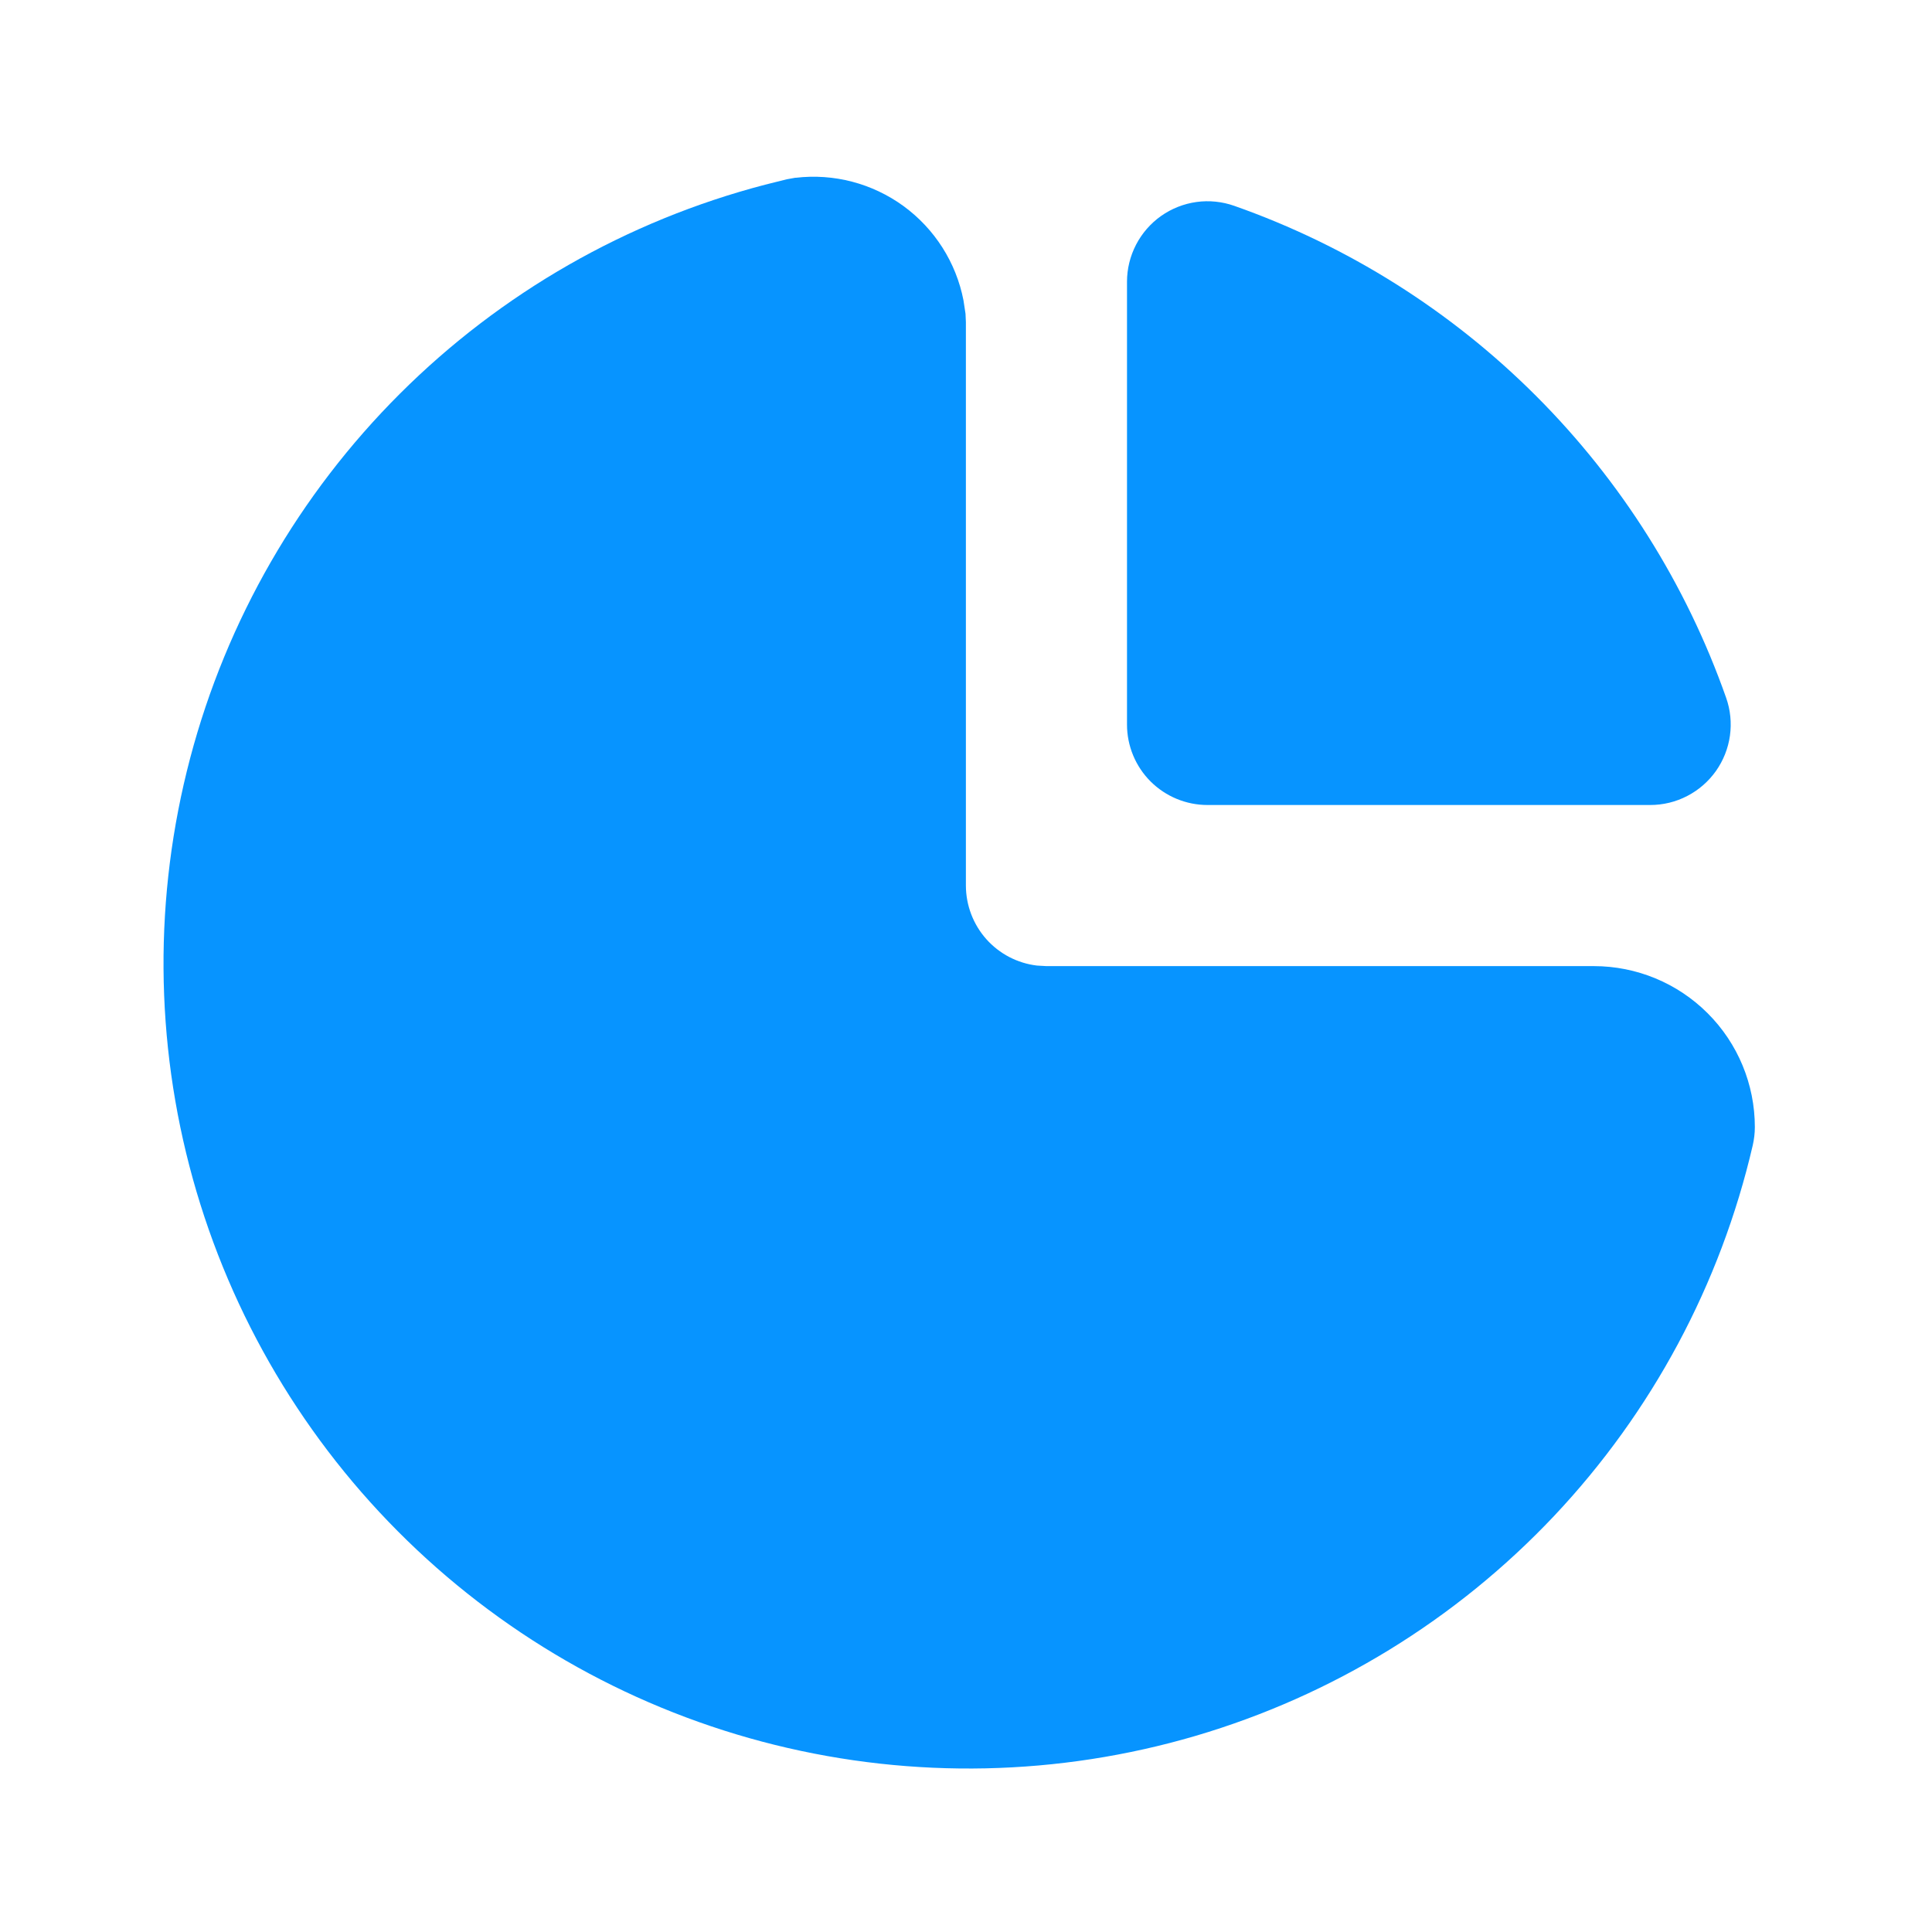
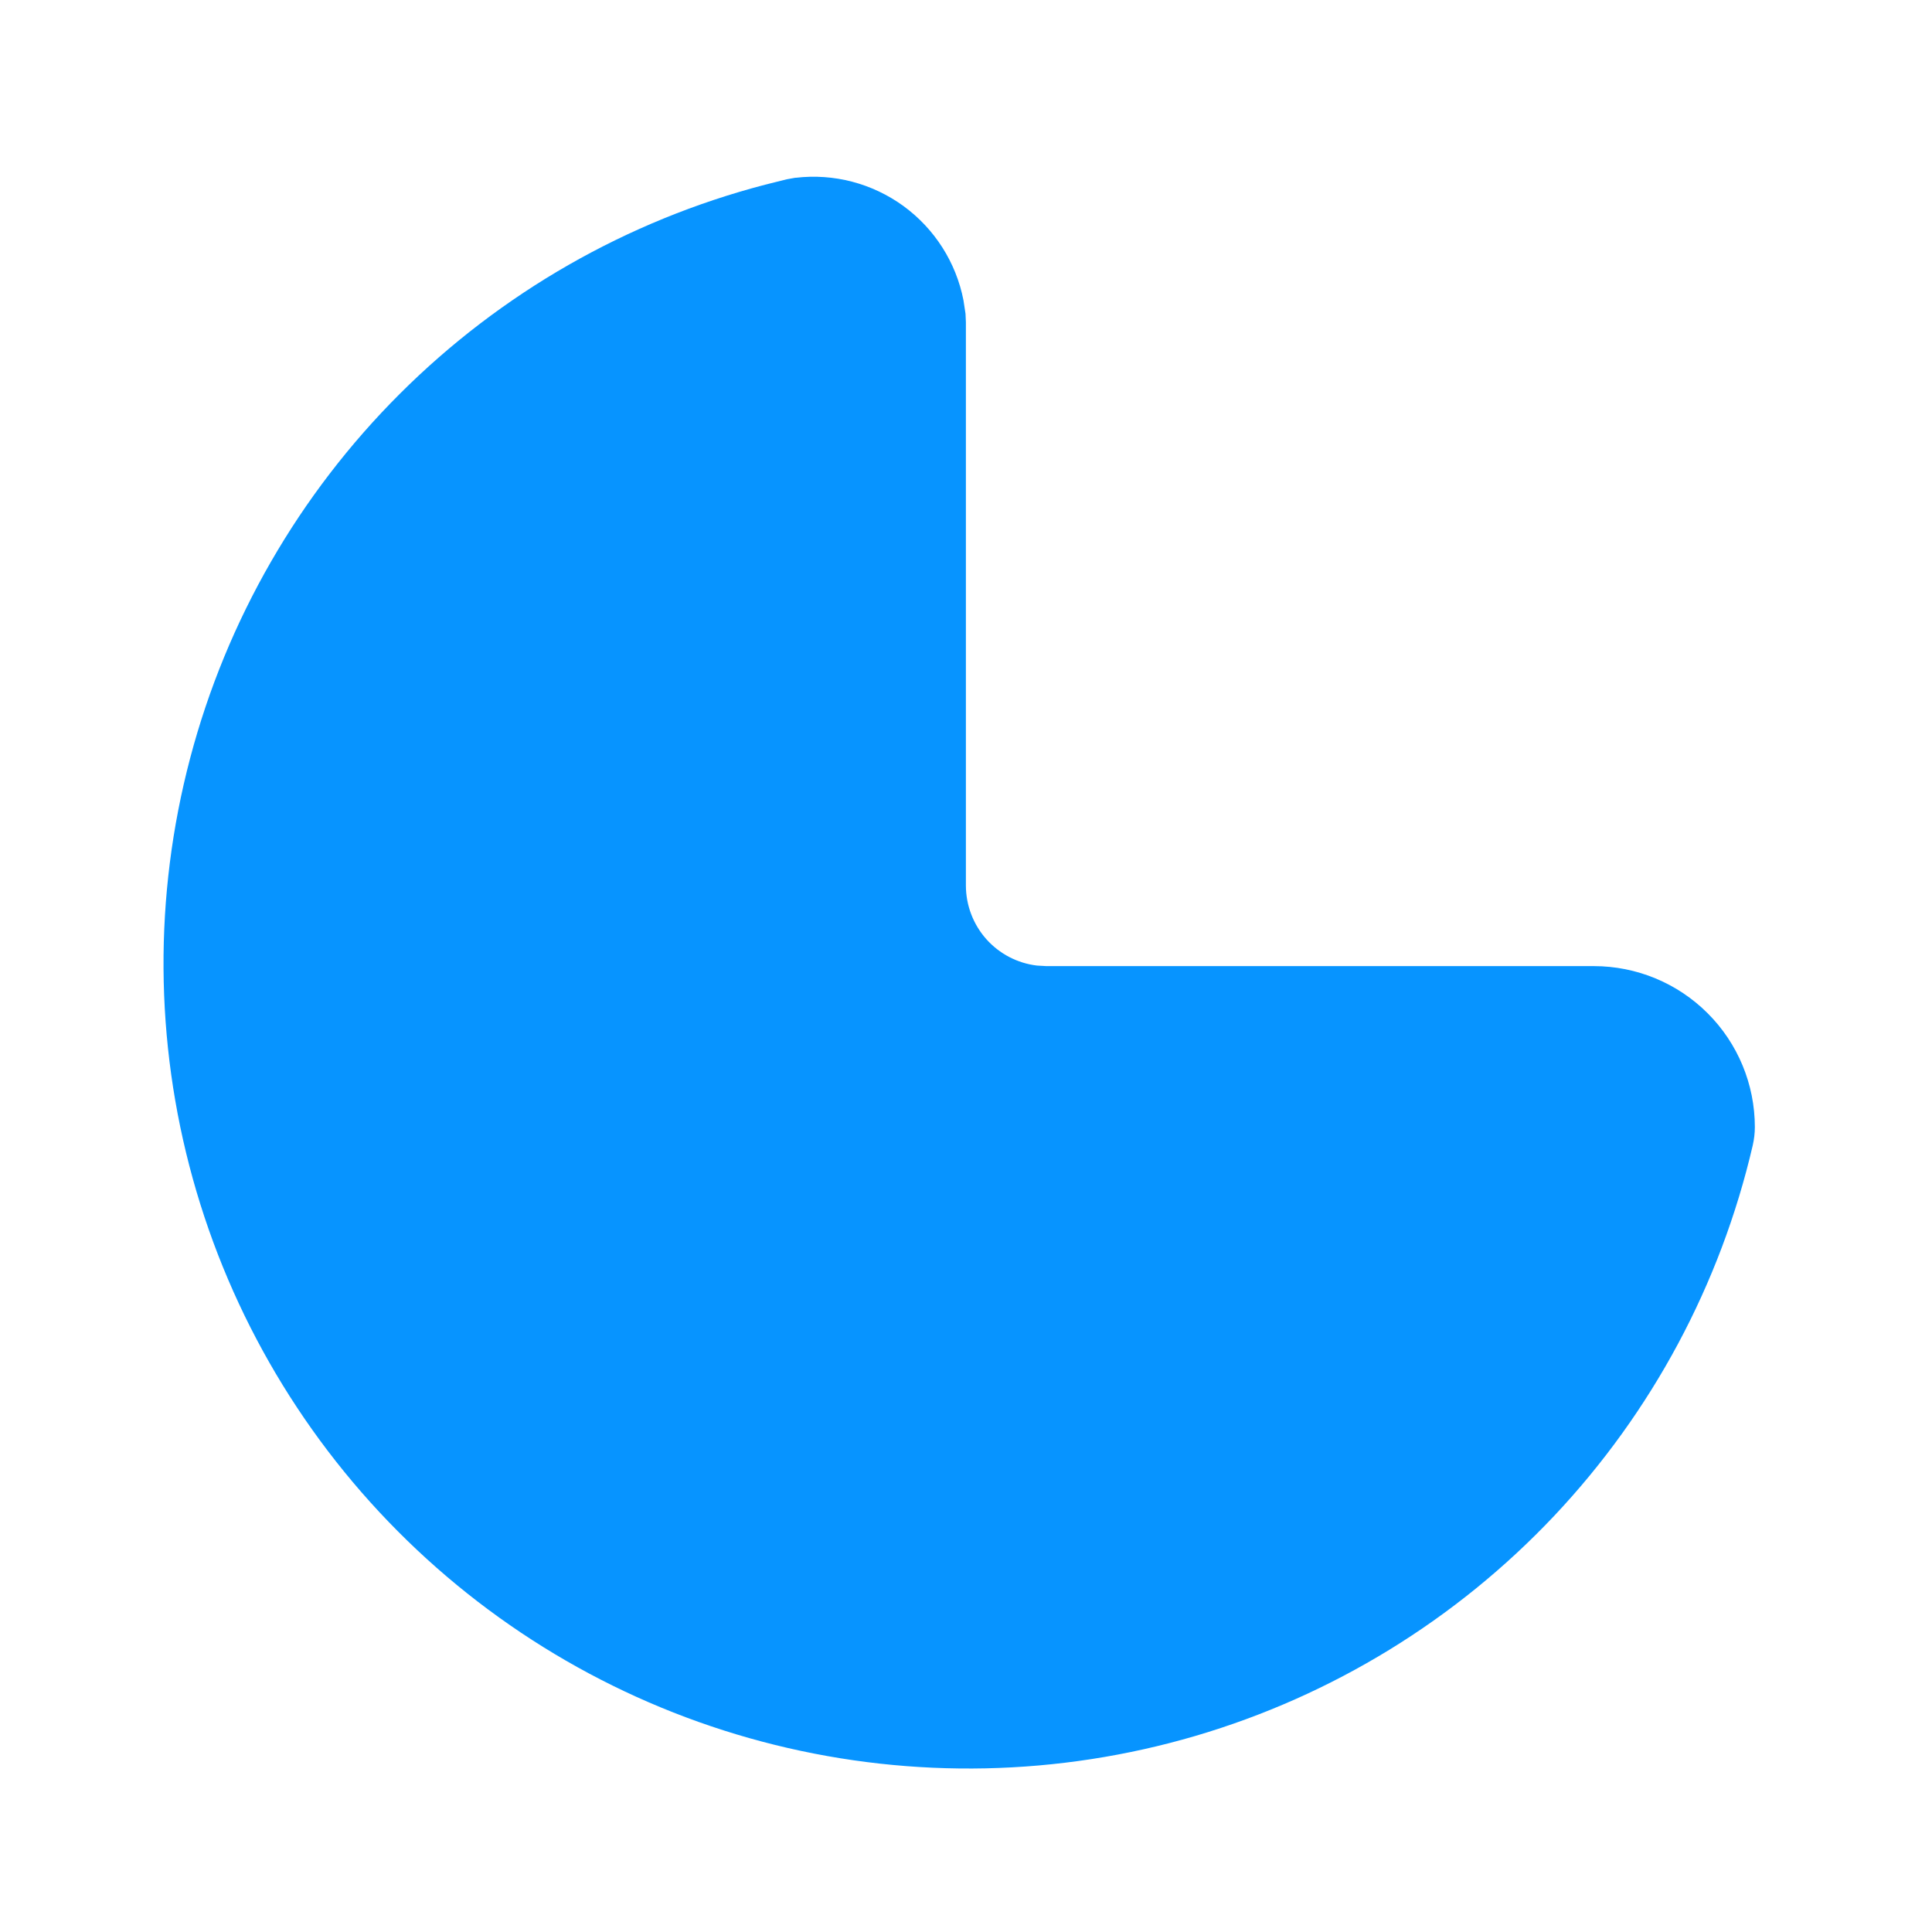
<svg xmlns="http://www.w3.org/2000/svg" fill="none" viewBox="0 0 36 36" height="36" width="36">
  <g clip-path="url(#clip0_172_2316)">
    <path fill="#0794FF" d="M14.823 3.313C15.537 3.228 16.255 3.417 16.836 3.84C17.416 4.264 17.816 4.891 17.953 5.596L17.991 5.846L17.998 6.002V16.502C17.999 16.869 18.134 17.224 18.378 17.499C18.622 17.773 18.958 17.949 19.323 17.992L19.498 18.002H29.698C30.494 18.002 31.257 18.318 31.82 18.881C32.383 19.443 32.699 20.206 32.699 21.002C32.699 21.116 32.685 21.23 32.66 21.341C32.059 23.931 30.781 26.315 28.957 28.249C27.132 30.182 24.826 31.596 22.276 32.346C19.725 33.095 17.02 33.153 14.44 32.514C11.859 31.875 9.495 30.561 7.589 28.707C5.683 26.854 4.304 24.527 3.593 21.965C2.882 19.403 2.865 16.699 3.543 14.128C4.221 11.557 5.571 9.213 7.453 7.335C9.335 5.457 11.682 4.114 14.255 3.442L14.659 3.341L14.825 3.311L14.823 3.313Z" />
-     <path fill="#0794FF" d="M21 5.25V13.5C21 13.898 21.158 14.28 21.439 14.561C21.721 14.842 22.102 15 22.5 15H30.75C30.99 15 31.226 14.943 31.439 14.832C31.652 14.722 31.835 14.562 31.974 14.367C32.112 14.171 32.202 13.945 32.235 13.708C32.268 13.47 32.244 13.228 32.164 13.002C31.419 10.886 30.209 8.964 28.623 7.378C27.037 5.791 25.115 4.581 23 3.836C22.773 3.756 22.531 3.731 22.294 3.764C22.056 3.797 21.83 3.887 21.634 4.025C21.438 4.164 21.278 4.348 21.168 4.561C21.058 4.774 21 5.01 21 5.25Z" />
  </g>
  <defs>
    <clipPath id="clip0_172_2316">
      <rect fill="white" height="36" width="36" />
    </clipPath>
  </defs>
</svg>